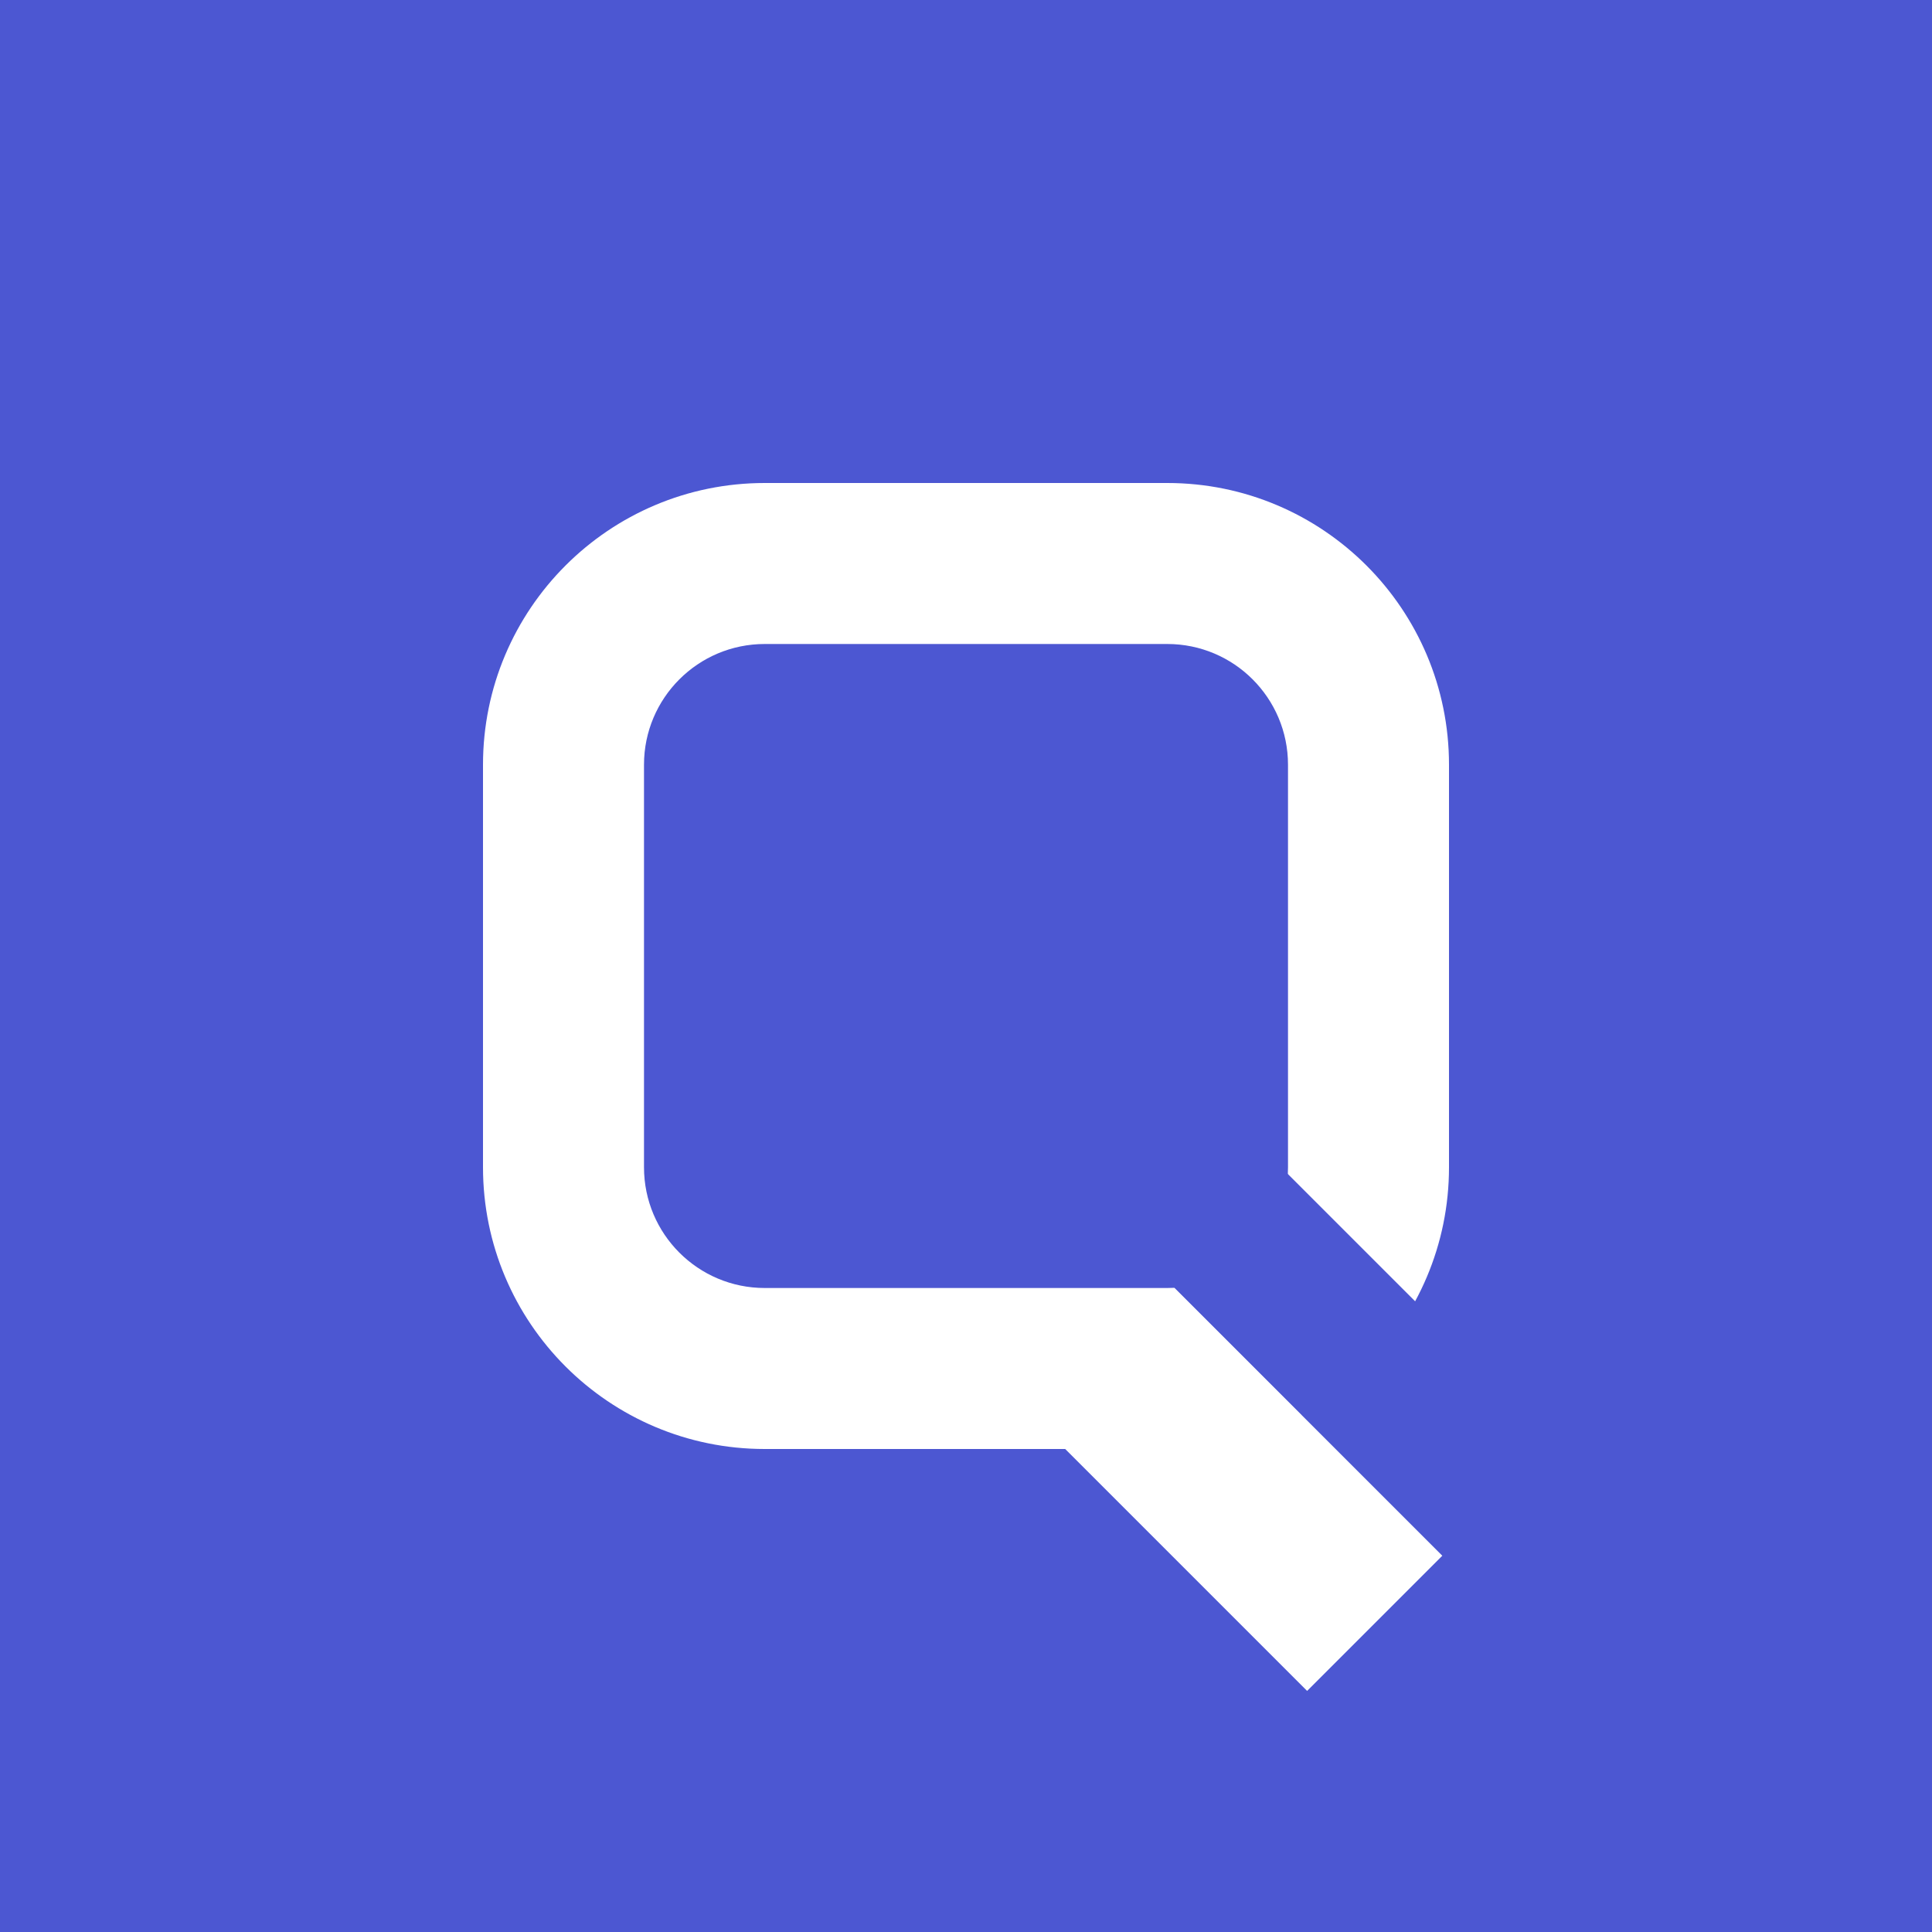
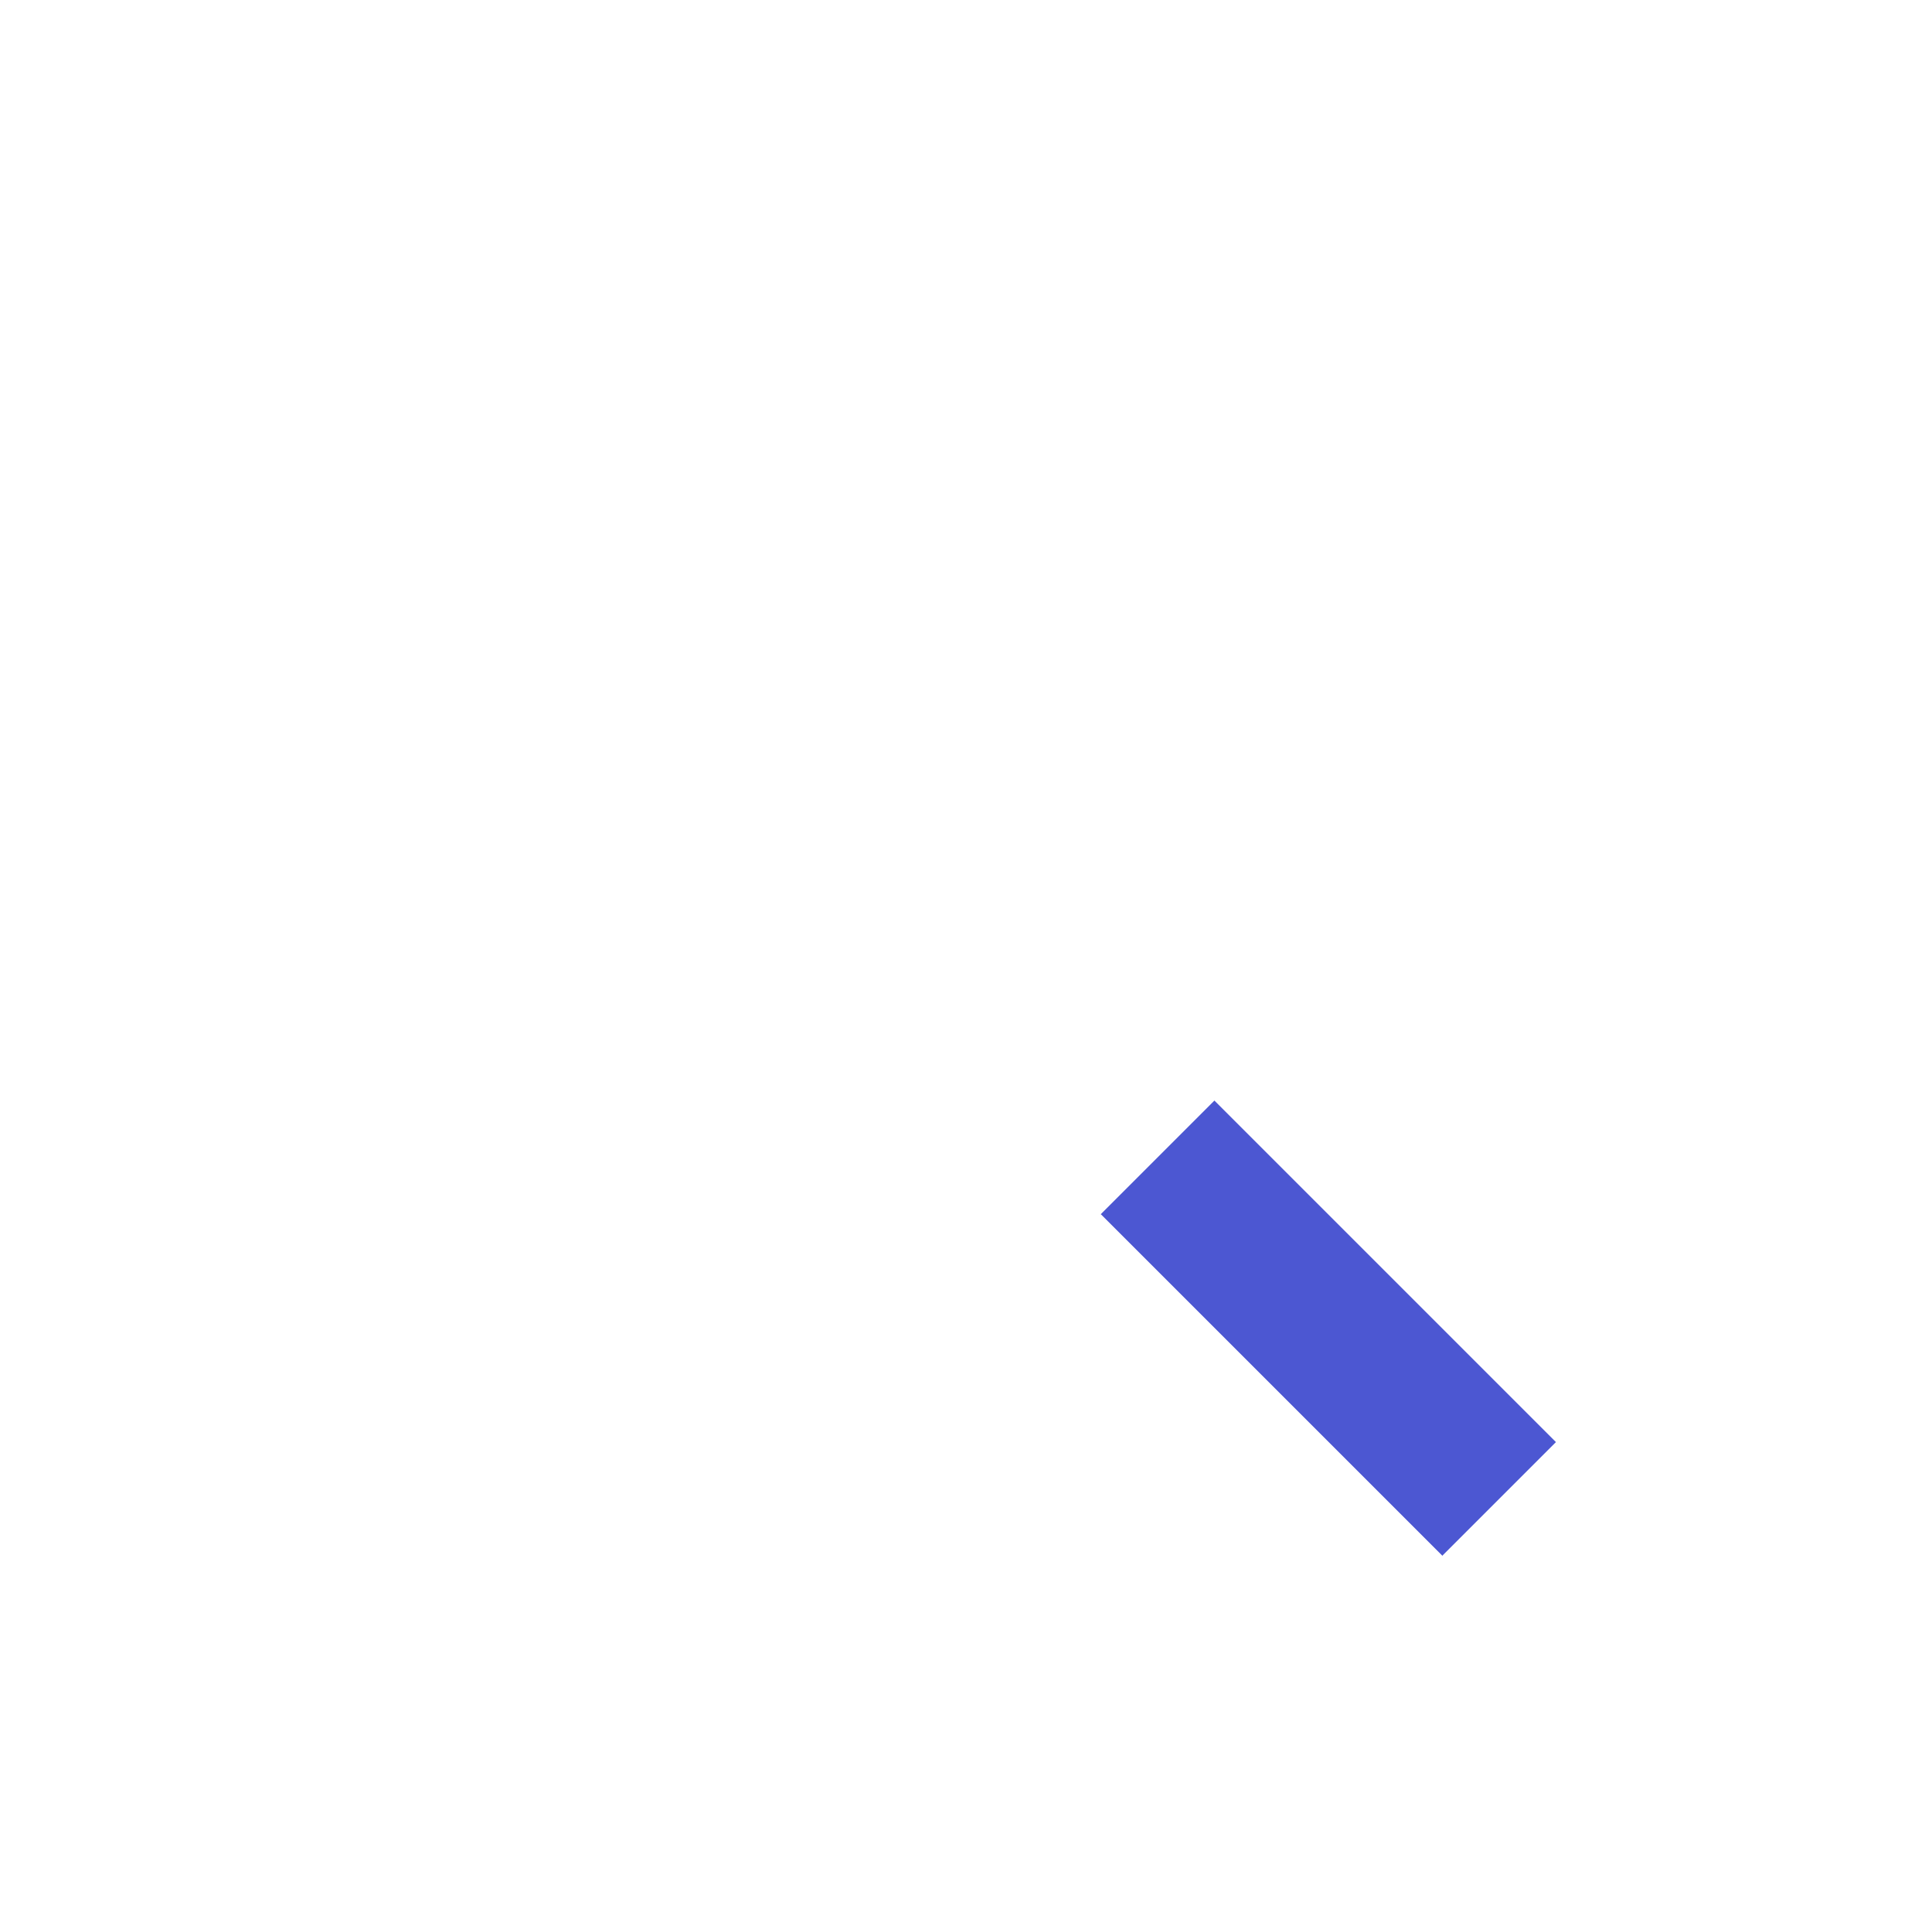
<svg xmlns="http://www.w3.org/2000/svg" width="48" height="48" fill="none" overflow="visible">
  <g>
-     <path d="M 0 0 L 48 0 L 48 48 L 0 48 Z" fill="rgb(76, 87, 210)" />
-     <path d="M 12 19 C 12 15.134 15.134 12 19 12 L 29 12 C 32.866 12 36 15.134 36 19 L 36 29 C 36 32.866 32.866 36 29 36 L 19 36 C 15.134 36 12 32.866 12 29 Z" fill="rgb(255, 255, 255)" />
-     <path d="M 0 0 L 4 0 L 4 12 L 0 12 Z" transform="translate(31 27) rotate(-45 2 6)" fill="rgb(76, 87, 210)" />
+     <path d="M 0 0 L 4 0 L 4 12 L 0 12 " transform="translate(31 27) rotate(-45 2 6)" fill="rgb(76, 87, 210)" />
    <path d="M 0 0 L 4.75 0 L 4.75 12 L 0 12 Z" transform="translate(27.5 30) rotate(-45 2.5 6)" fill="rgb(255, 255, 255)" />
-     <path d="M 16 19 C 16 17.343 17.343 16 19 16 L 29 16 C 30.657 16 32 17.343 32 19 L 32 29 C 32 30.657 30.657 32 29 32 L 19 32 C 17.343 32 16 30.657 16 29 Z" fill="rgb(76, 87, 210)" />
  </g>
</svg>